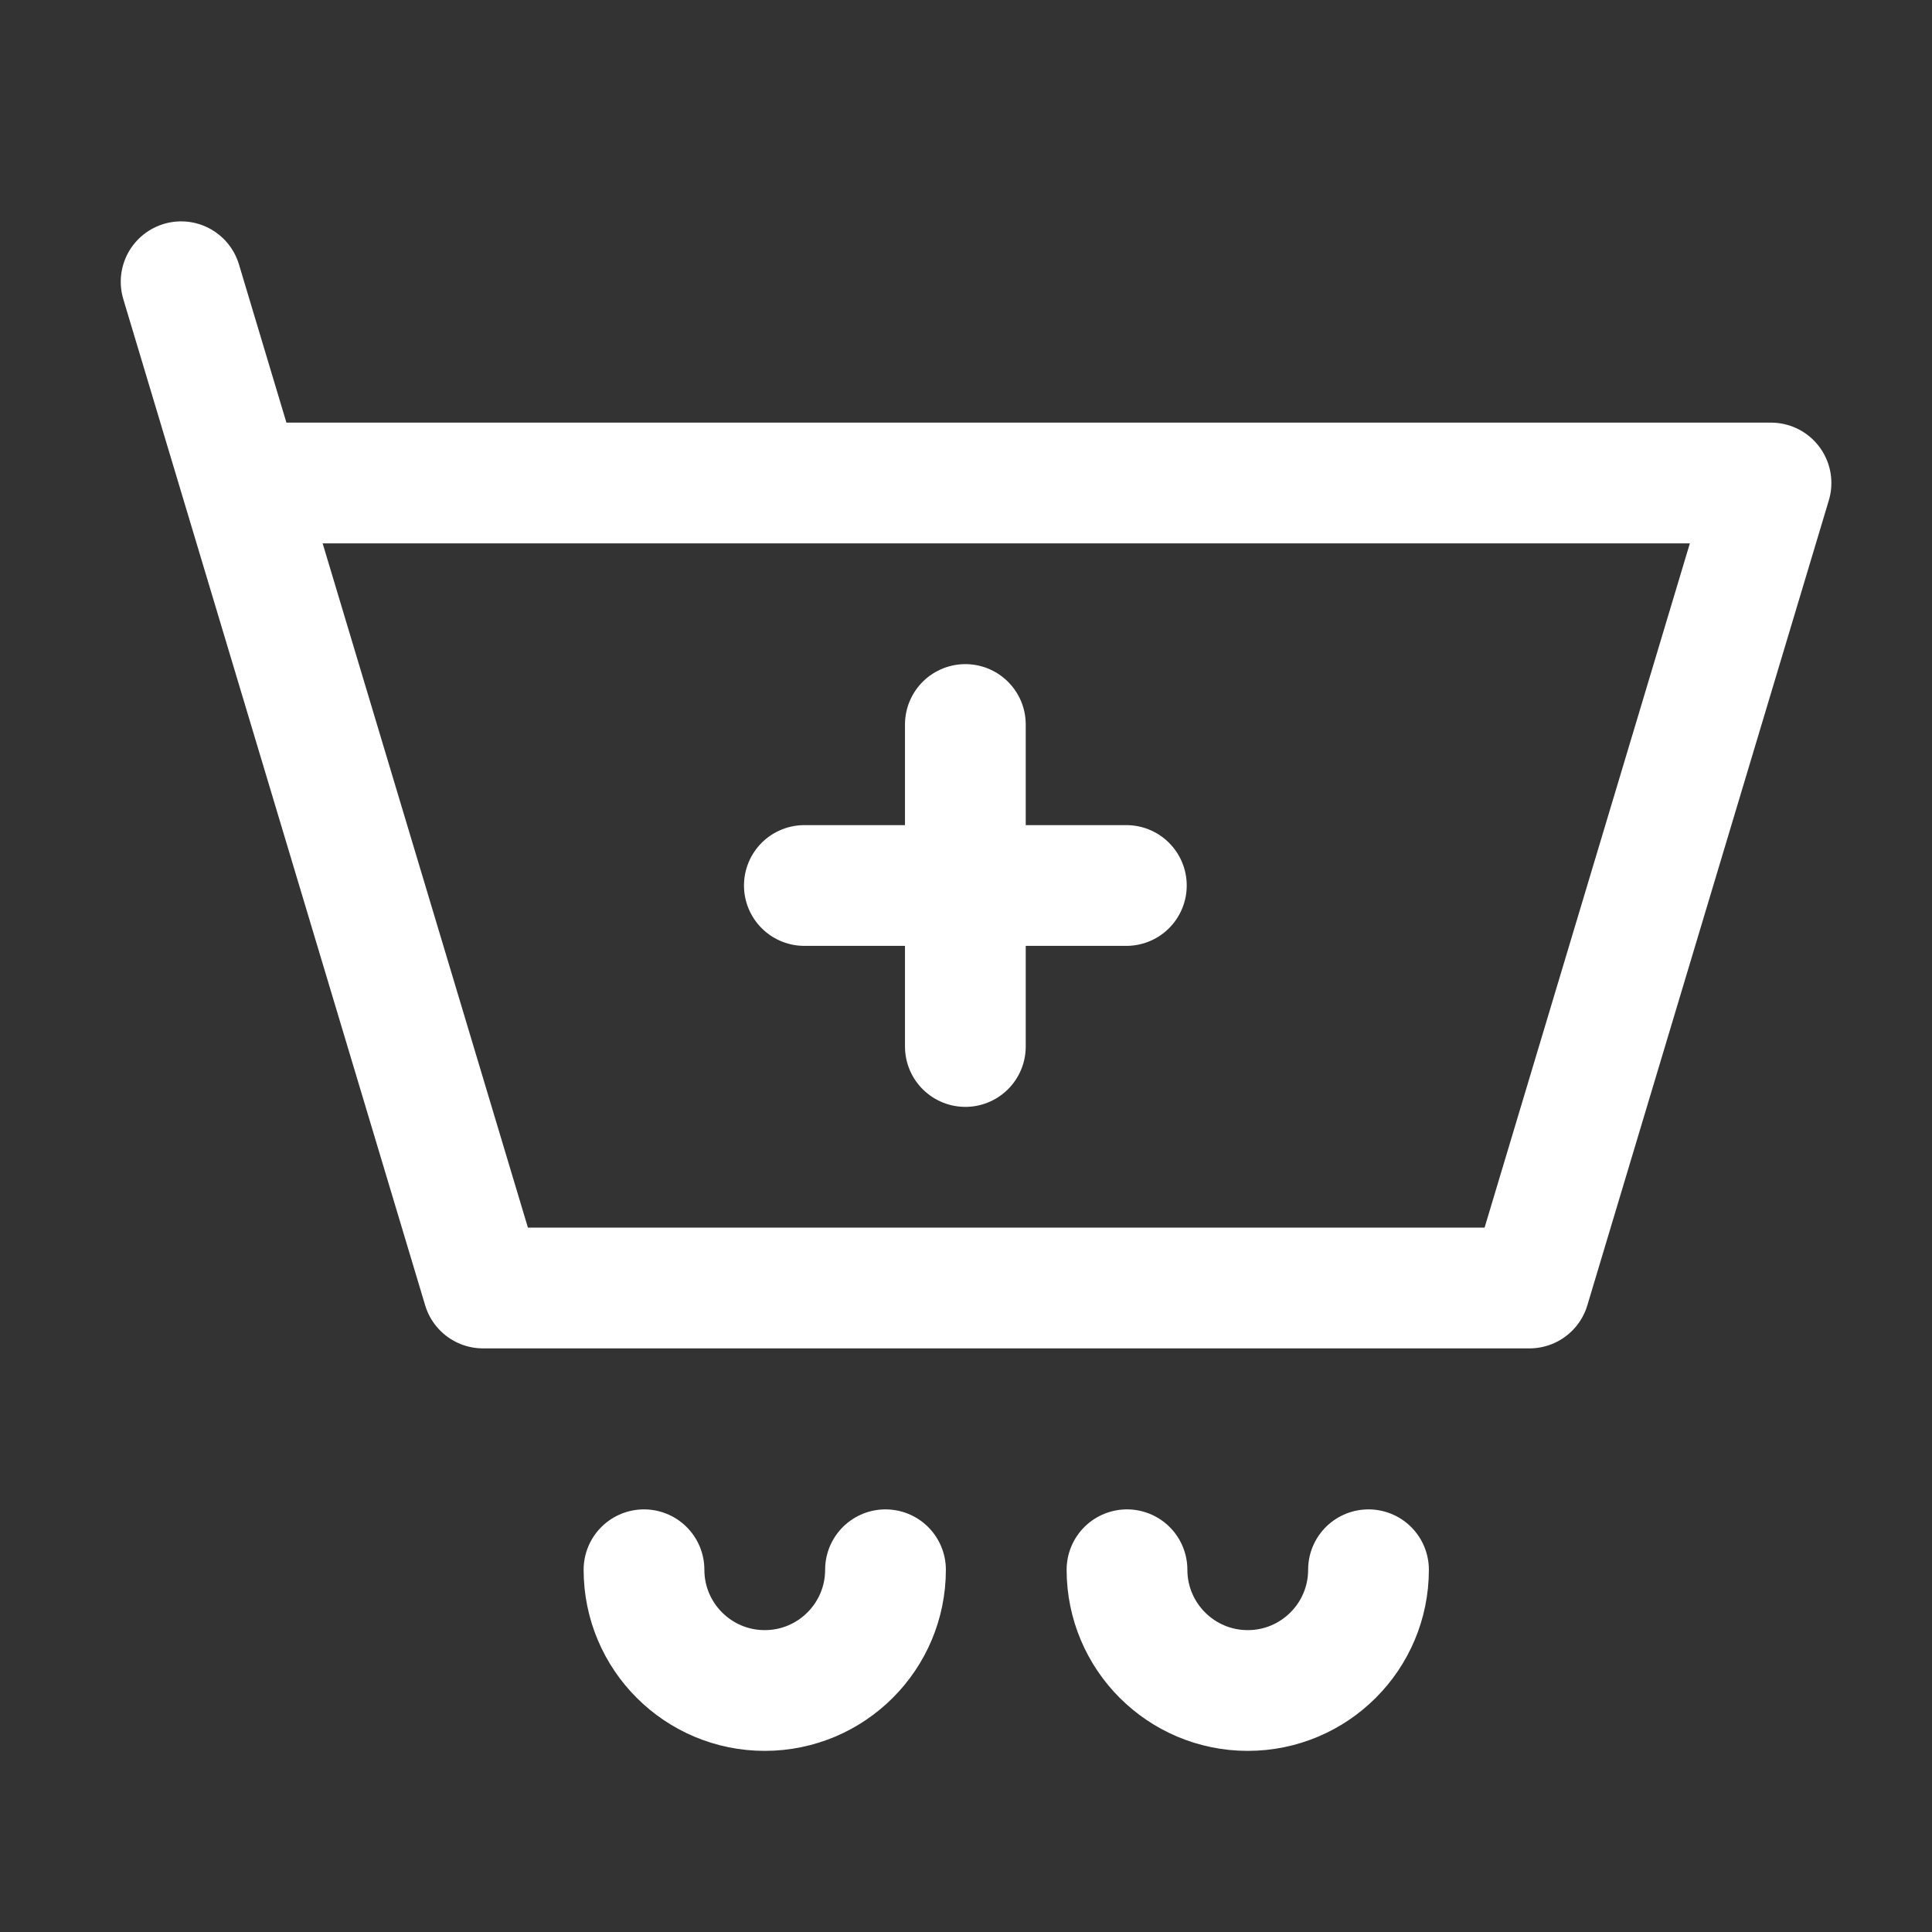
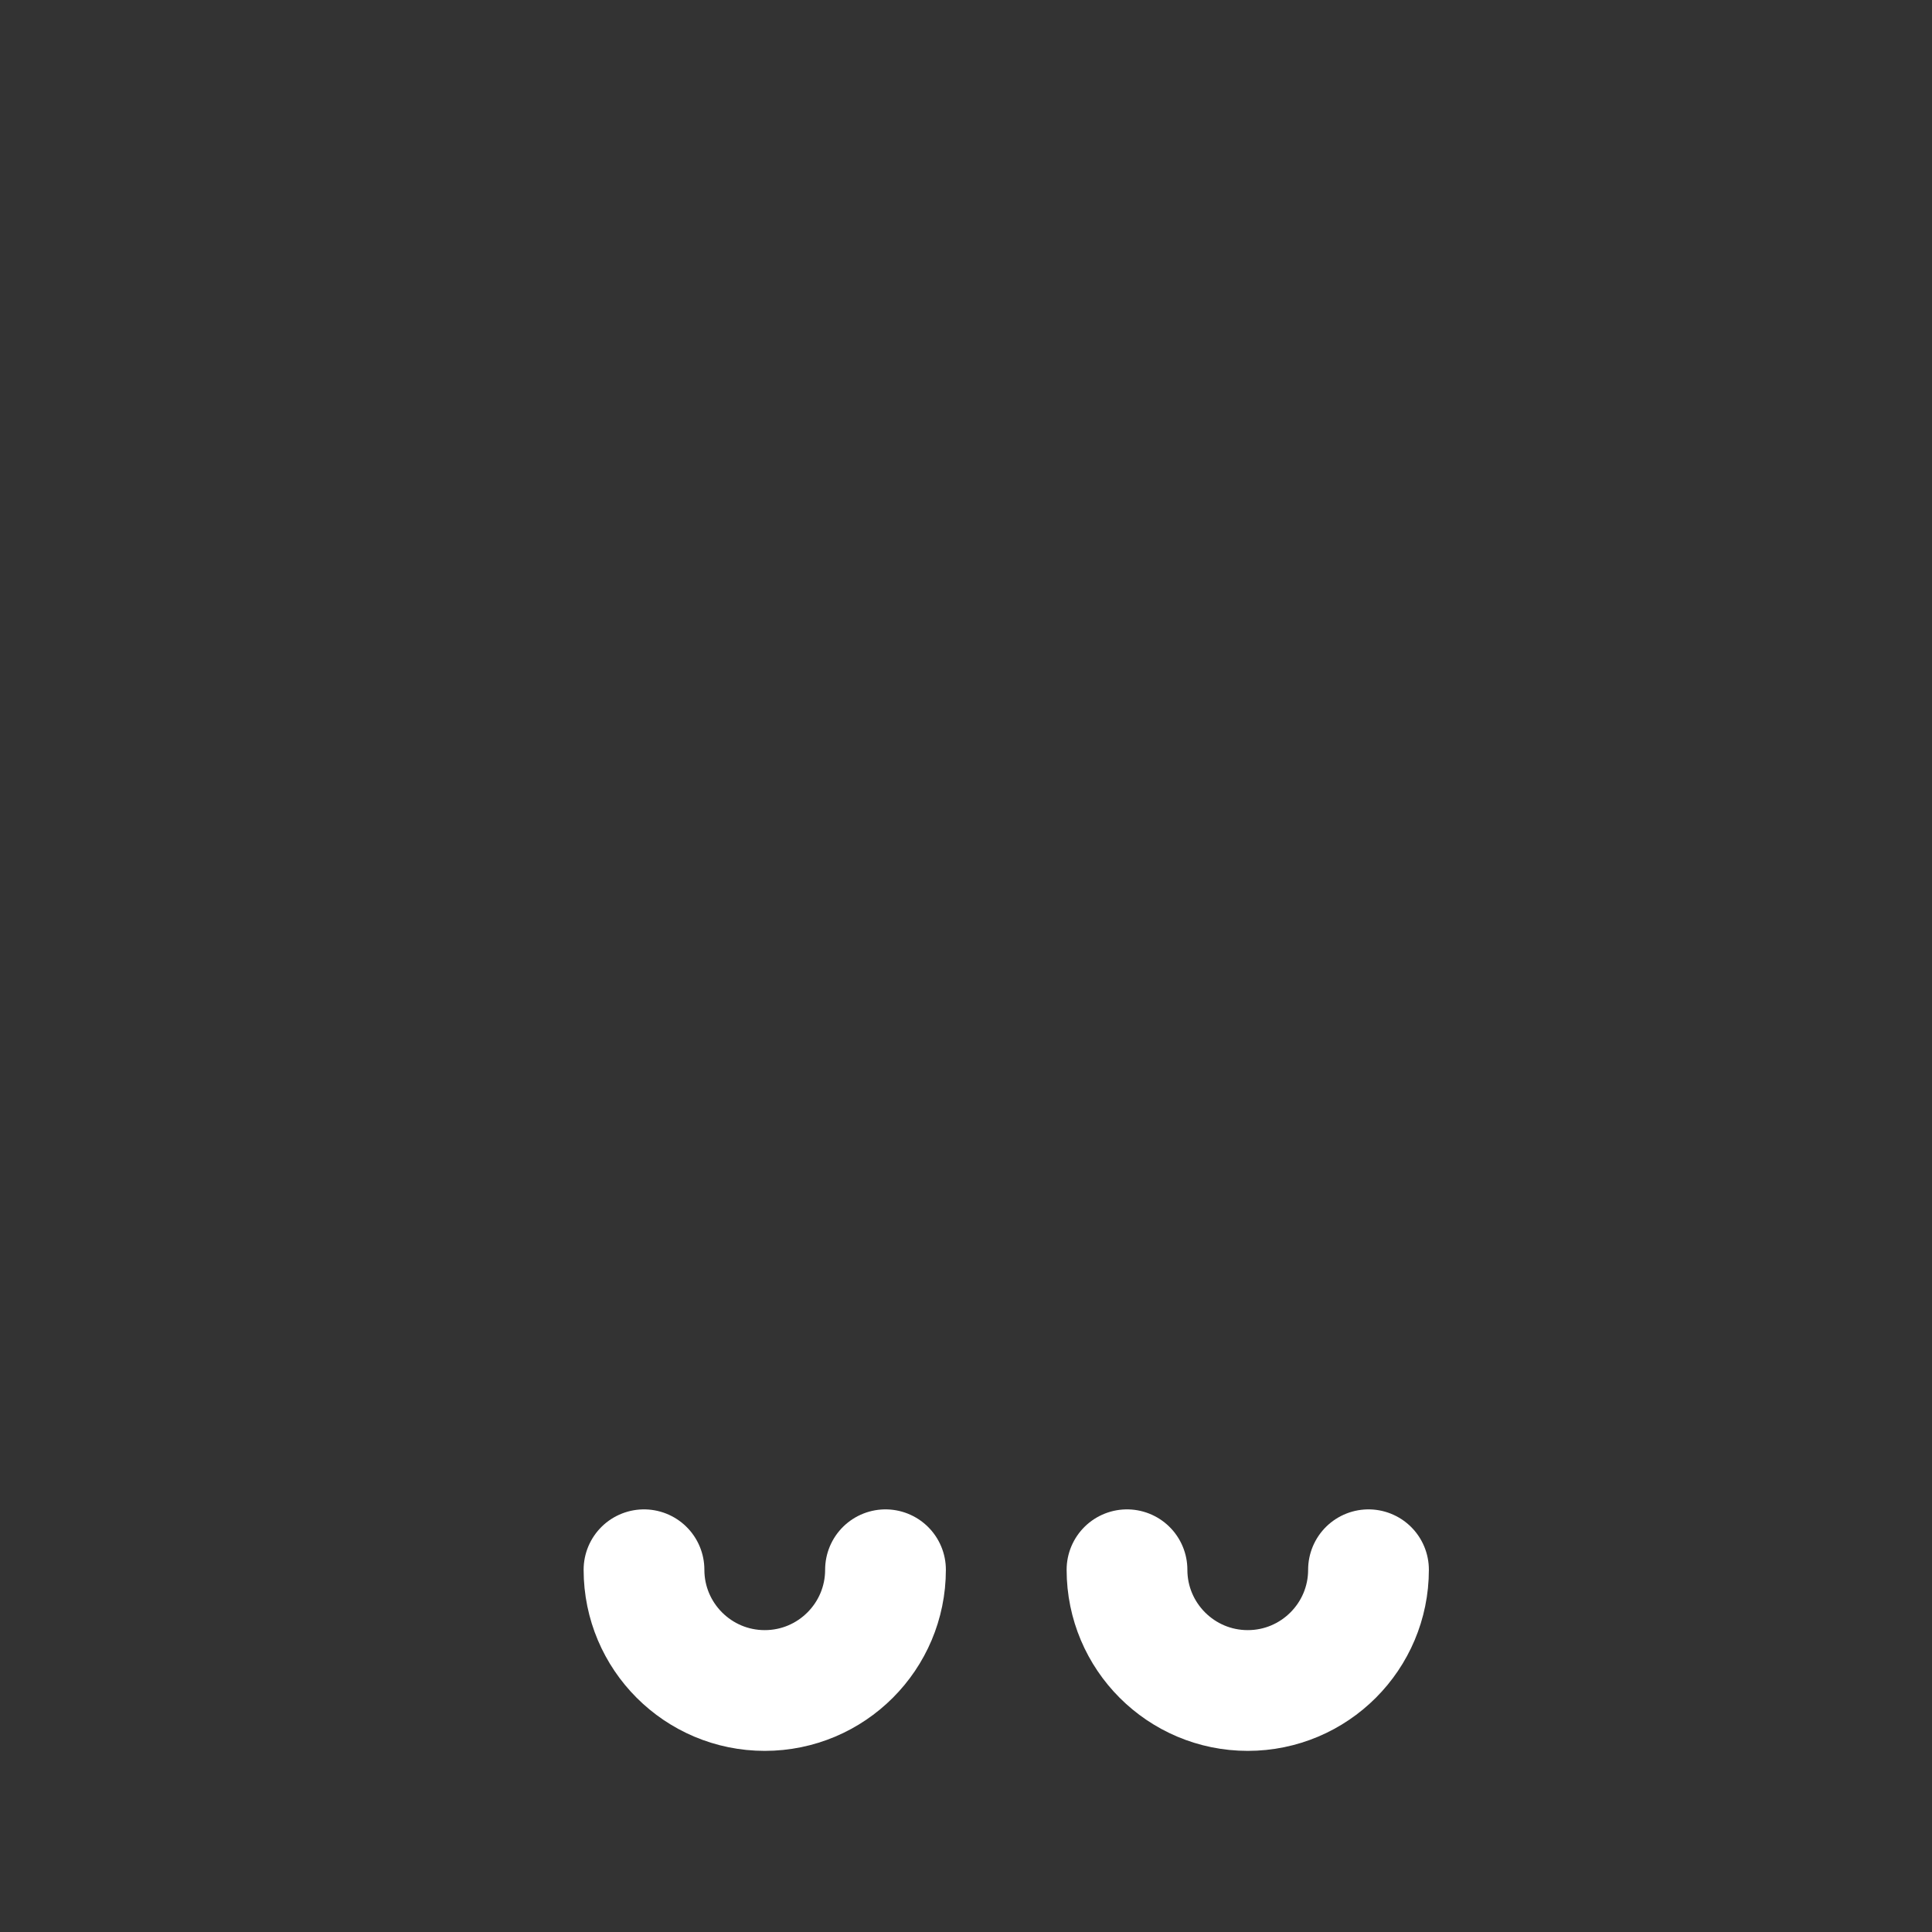
<svg xmlns="http://www.w3.org/2000/svg" width="24px" height="24px" stroke-width="1.5" viewBox="0 0 24 24" fill="none" color="#ffffff">
  <rect x="0" y="0" width="24" height="24" fill="#333333" stroke="none" />
-   <path d="M3 6H22L19 16H6L3 6ZM3 6L2.25 3.5" stroke="#ffffff" stroke-width="1.5" stroke-linecap="round" stroke-linejoin="round" />
-   <path d="M9.992 11H11.992M13.992 11H11.992M11.992 11V9M11.992 11V13" stroke="#ffffff" stroke-width="1.5" stroke-linecap="round" stroke-linejoin="round" />
  <path d="M11 19.5C11 20.328 10.328 21 9.5 21C8.672 21 8 20.328 8 19.5" stroke="#ffffff" stroke-width="1.5" stroke-linecap="round" stroke-linejoin="round" />
  <path d="M17 19.5C17 20.328 16.328 21 15.5 21C14.672 21 14 20.328 14 19.5" stroke="#ffffff" stroke-width="1.5" stroke-linecap="round" stroke-linejoin="round" />
</svg>